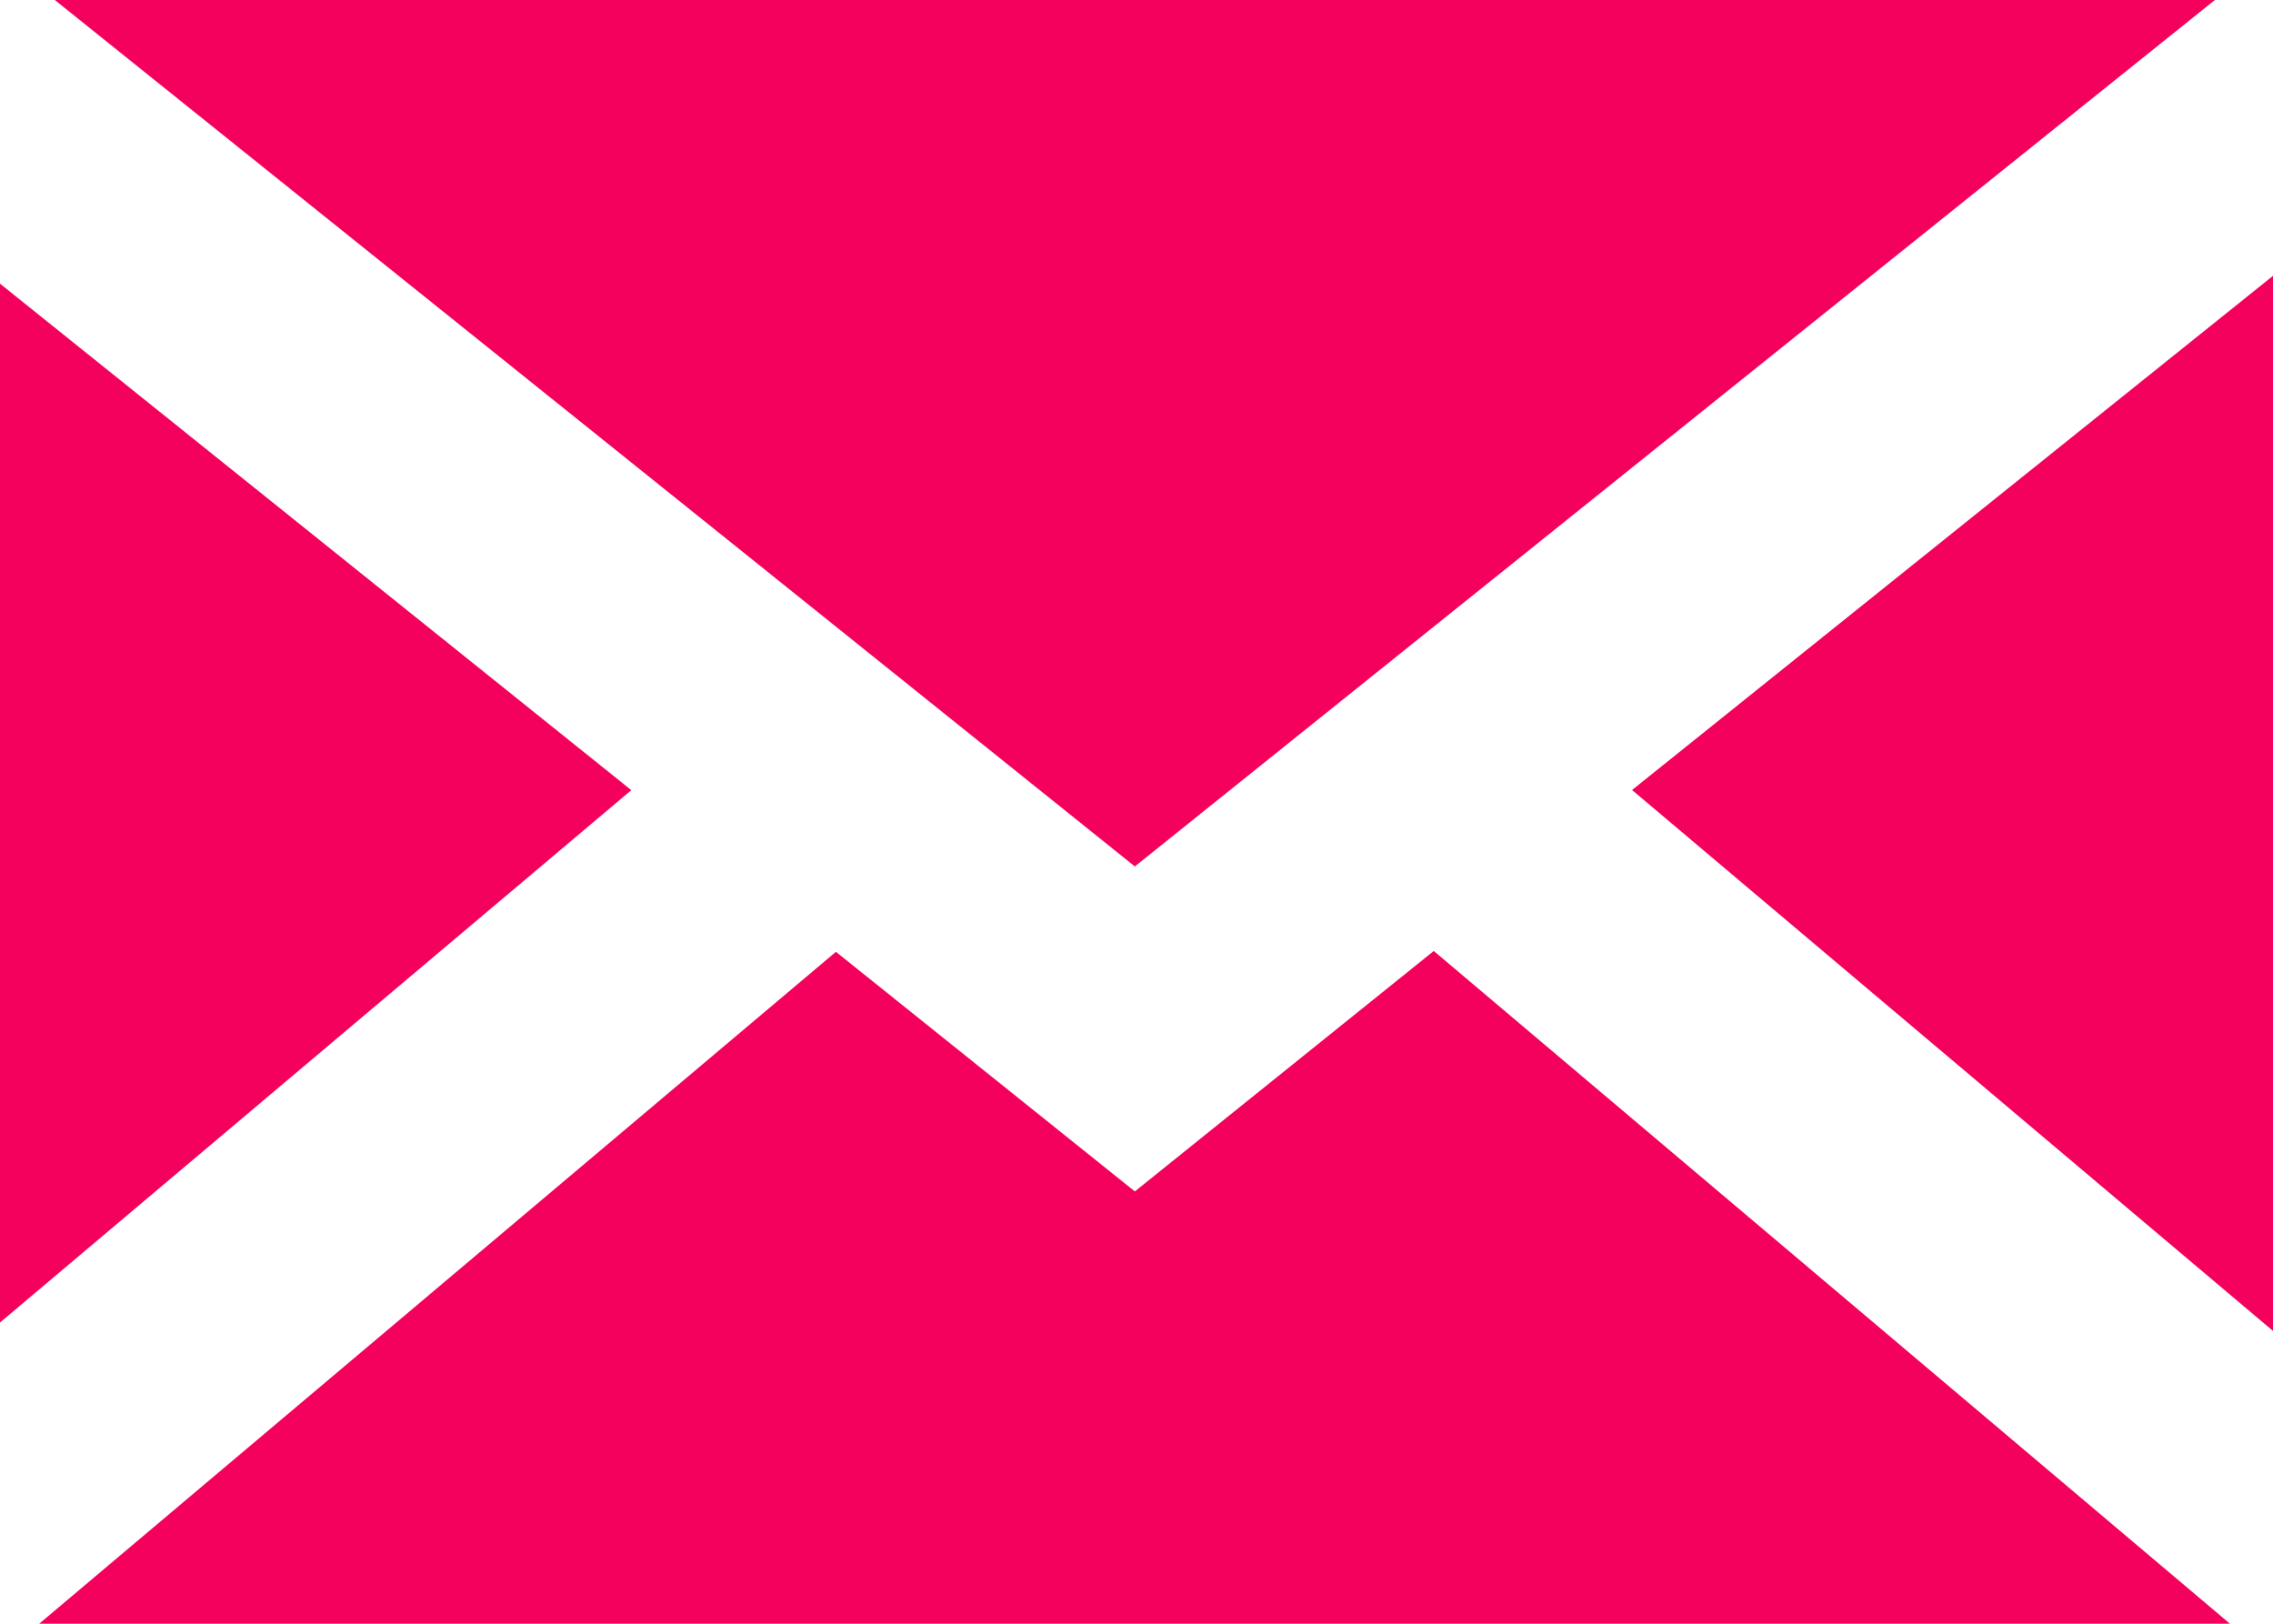
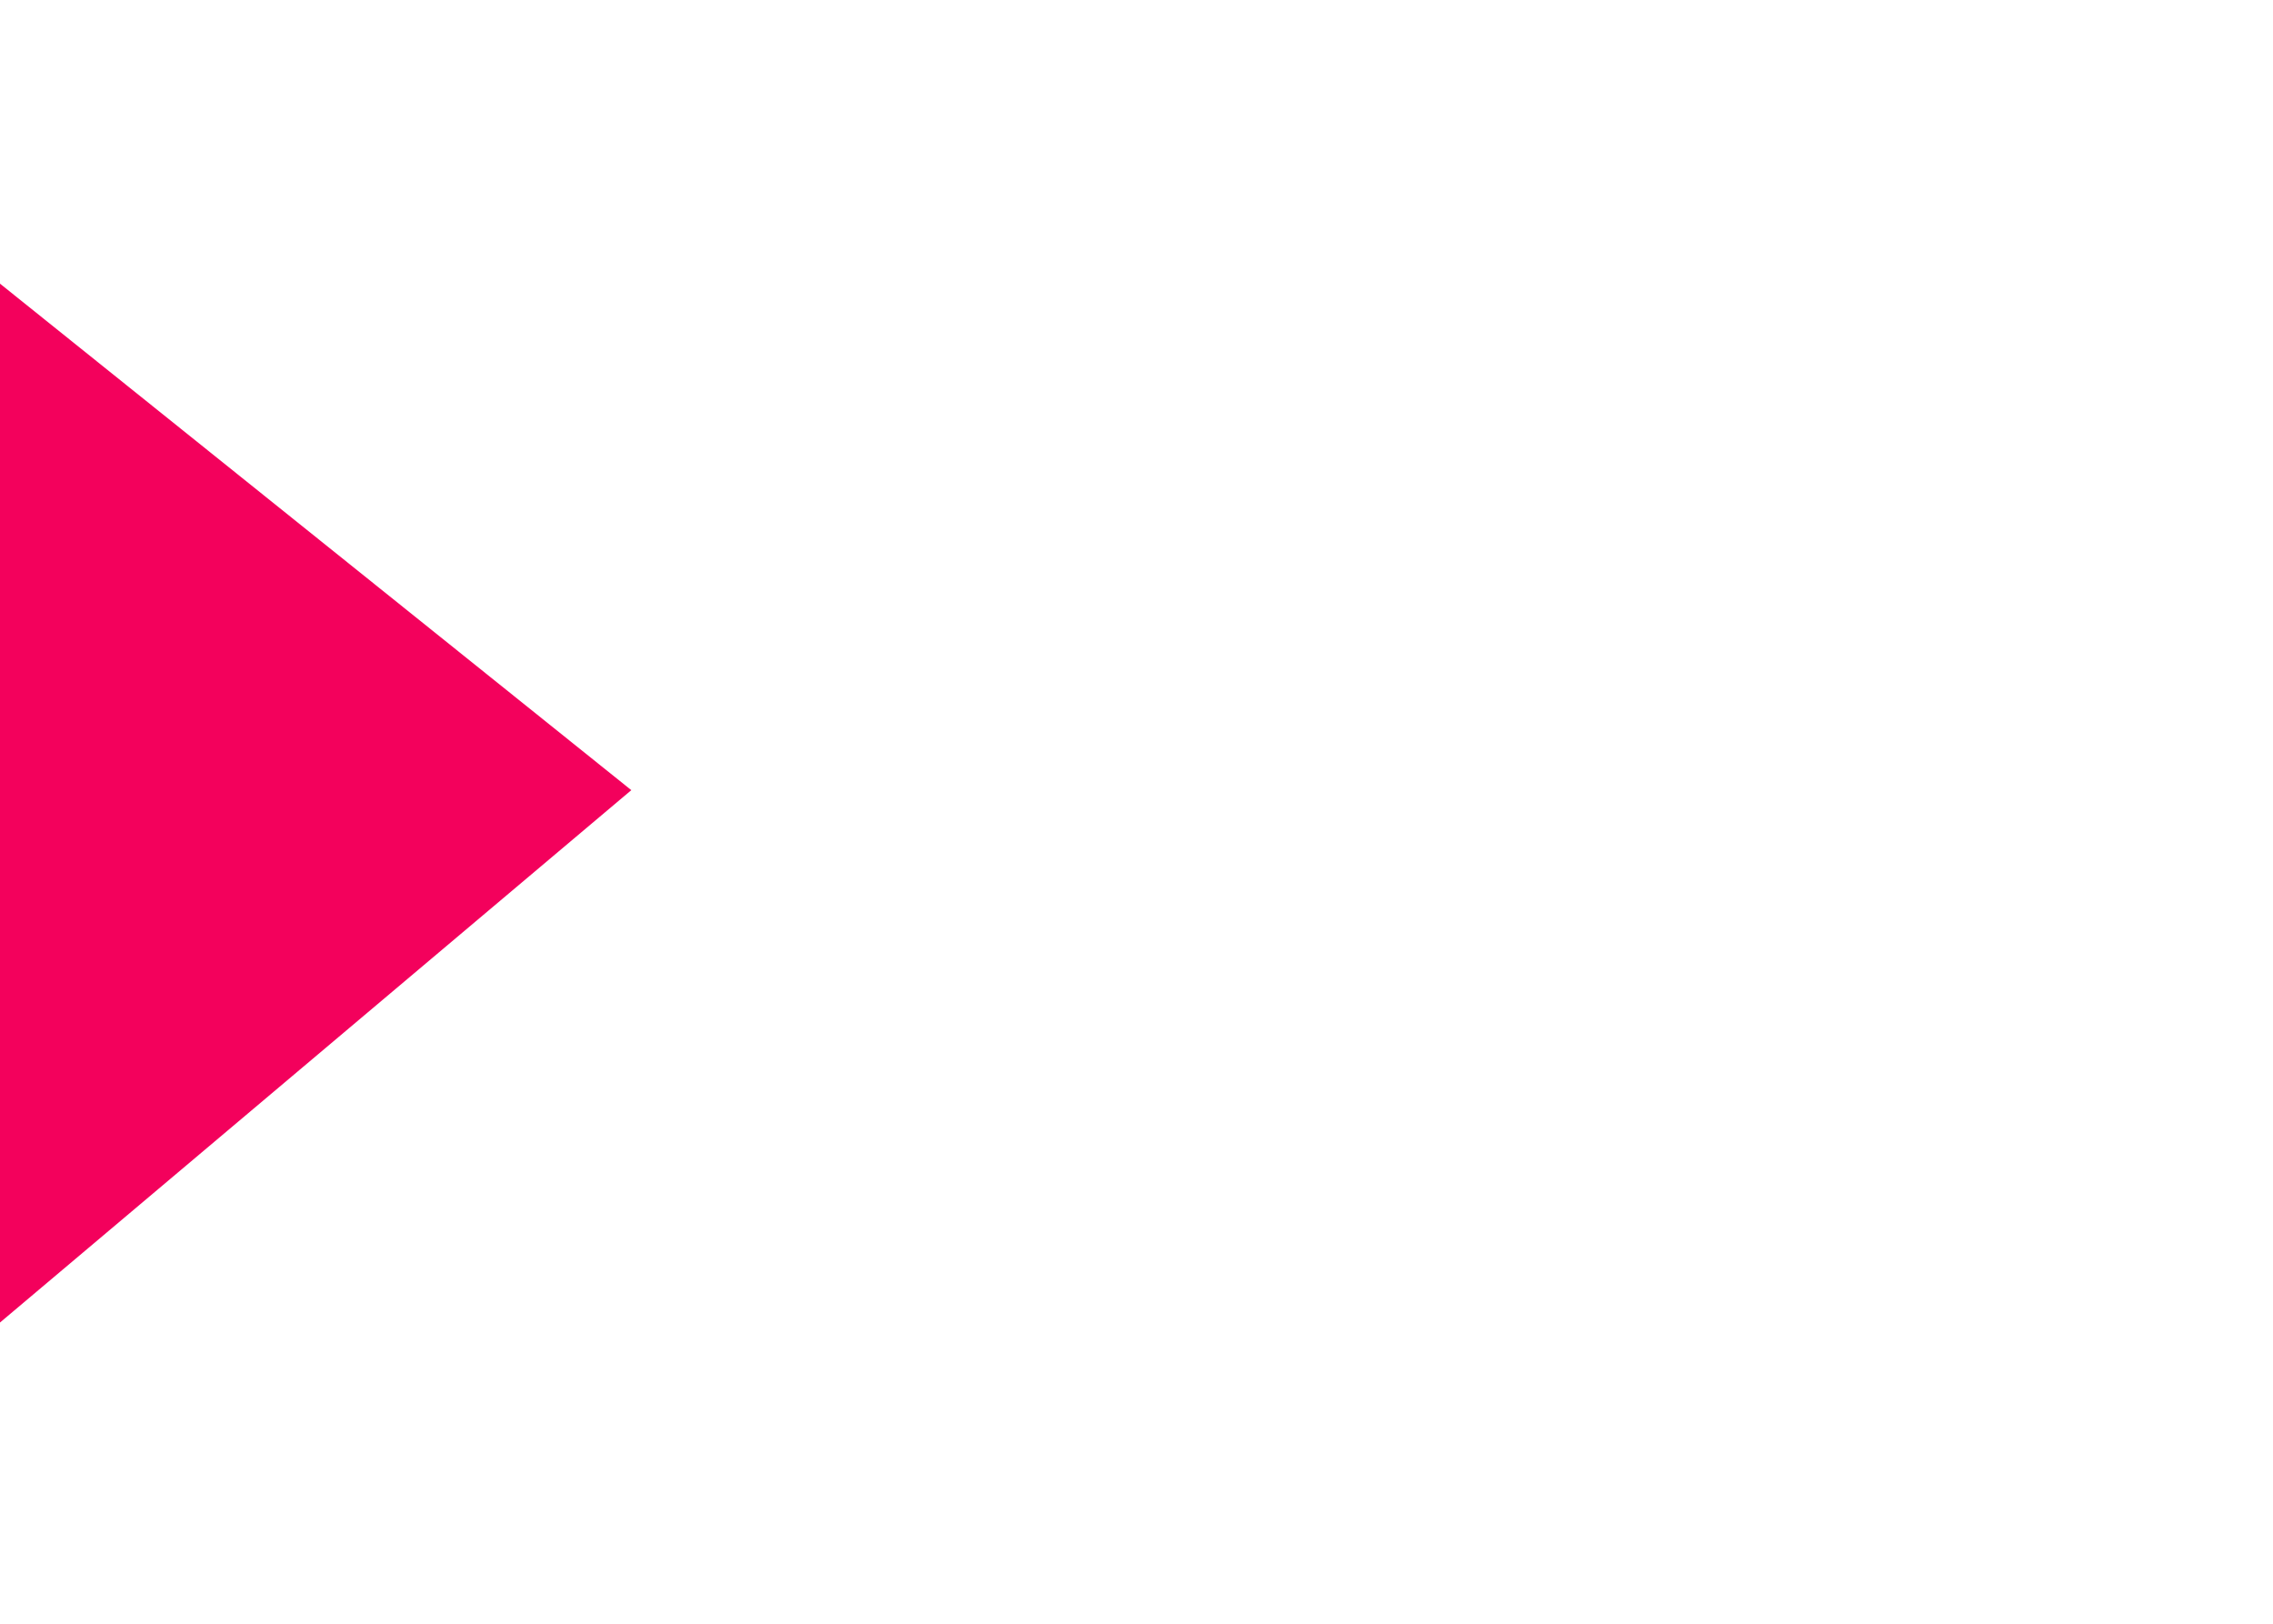
<svg xmlns="http://www.w3.org/2000/svg" id="_019-envelope" data-name="019-envelope" width="16.508" height="11.791" viewBox="0 0 16.508 11.791">
-   <path id="Path_15" data-name="Path 15" d="M21.258,33H5.57l7.844,6.292Z" transform="translate(-5.172 -33)" fill="#f3015c" />
  <path id="Path_16" data-name="Path 16" d="M0,61.832v7.544L4.585,65.51Z" transform="translate(0 -59.772)" fill="#f3015c" />
-   <path id="Path_17" data-name="Path 17" d="M11.971,131.446,9.8,129.706l-5.786,4.879h15.91L14.142,129.7Z" transform="translate(-3.729 -122.794)" fill="#f3015c" />
-   <path id="Path_18" data-name="Path 18" d="M165.863,64.762l4.655,3.928V61.028Z" transform="translate(-154.01 -59.025)" fill="#f3015c" />
</svg>